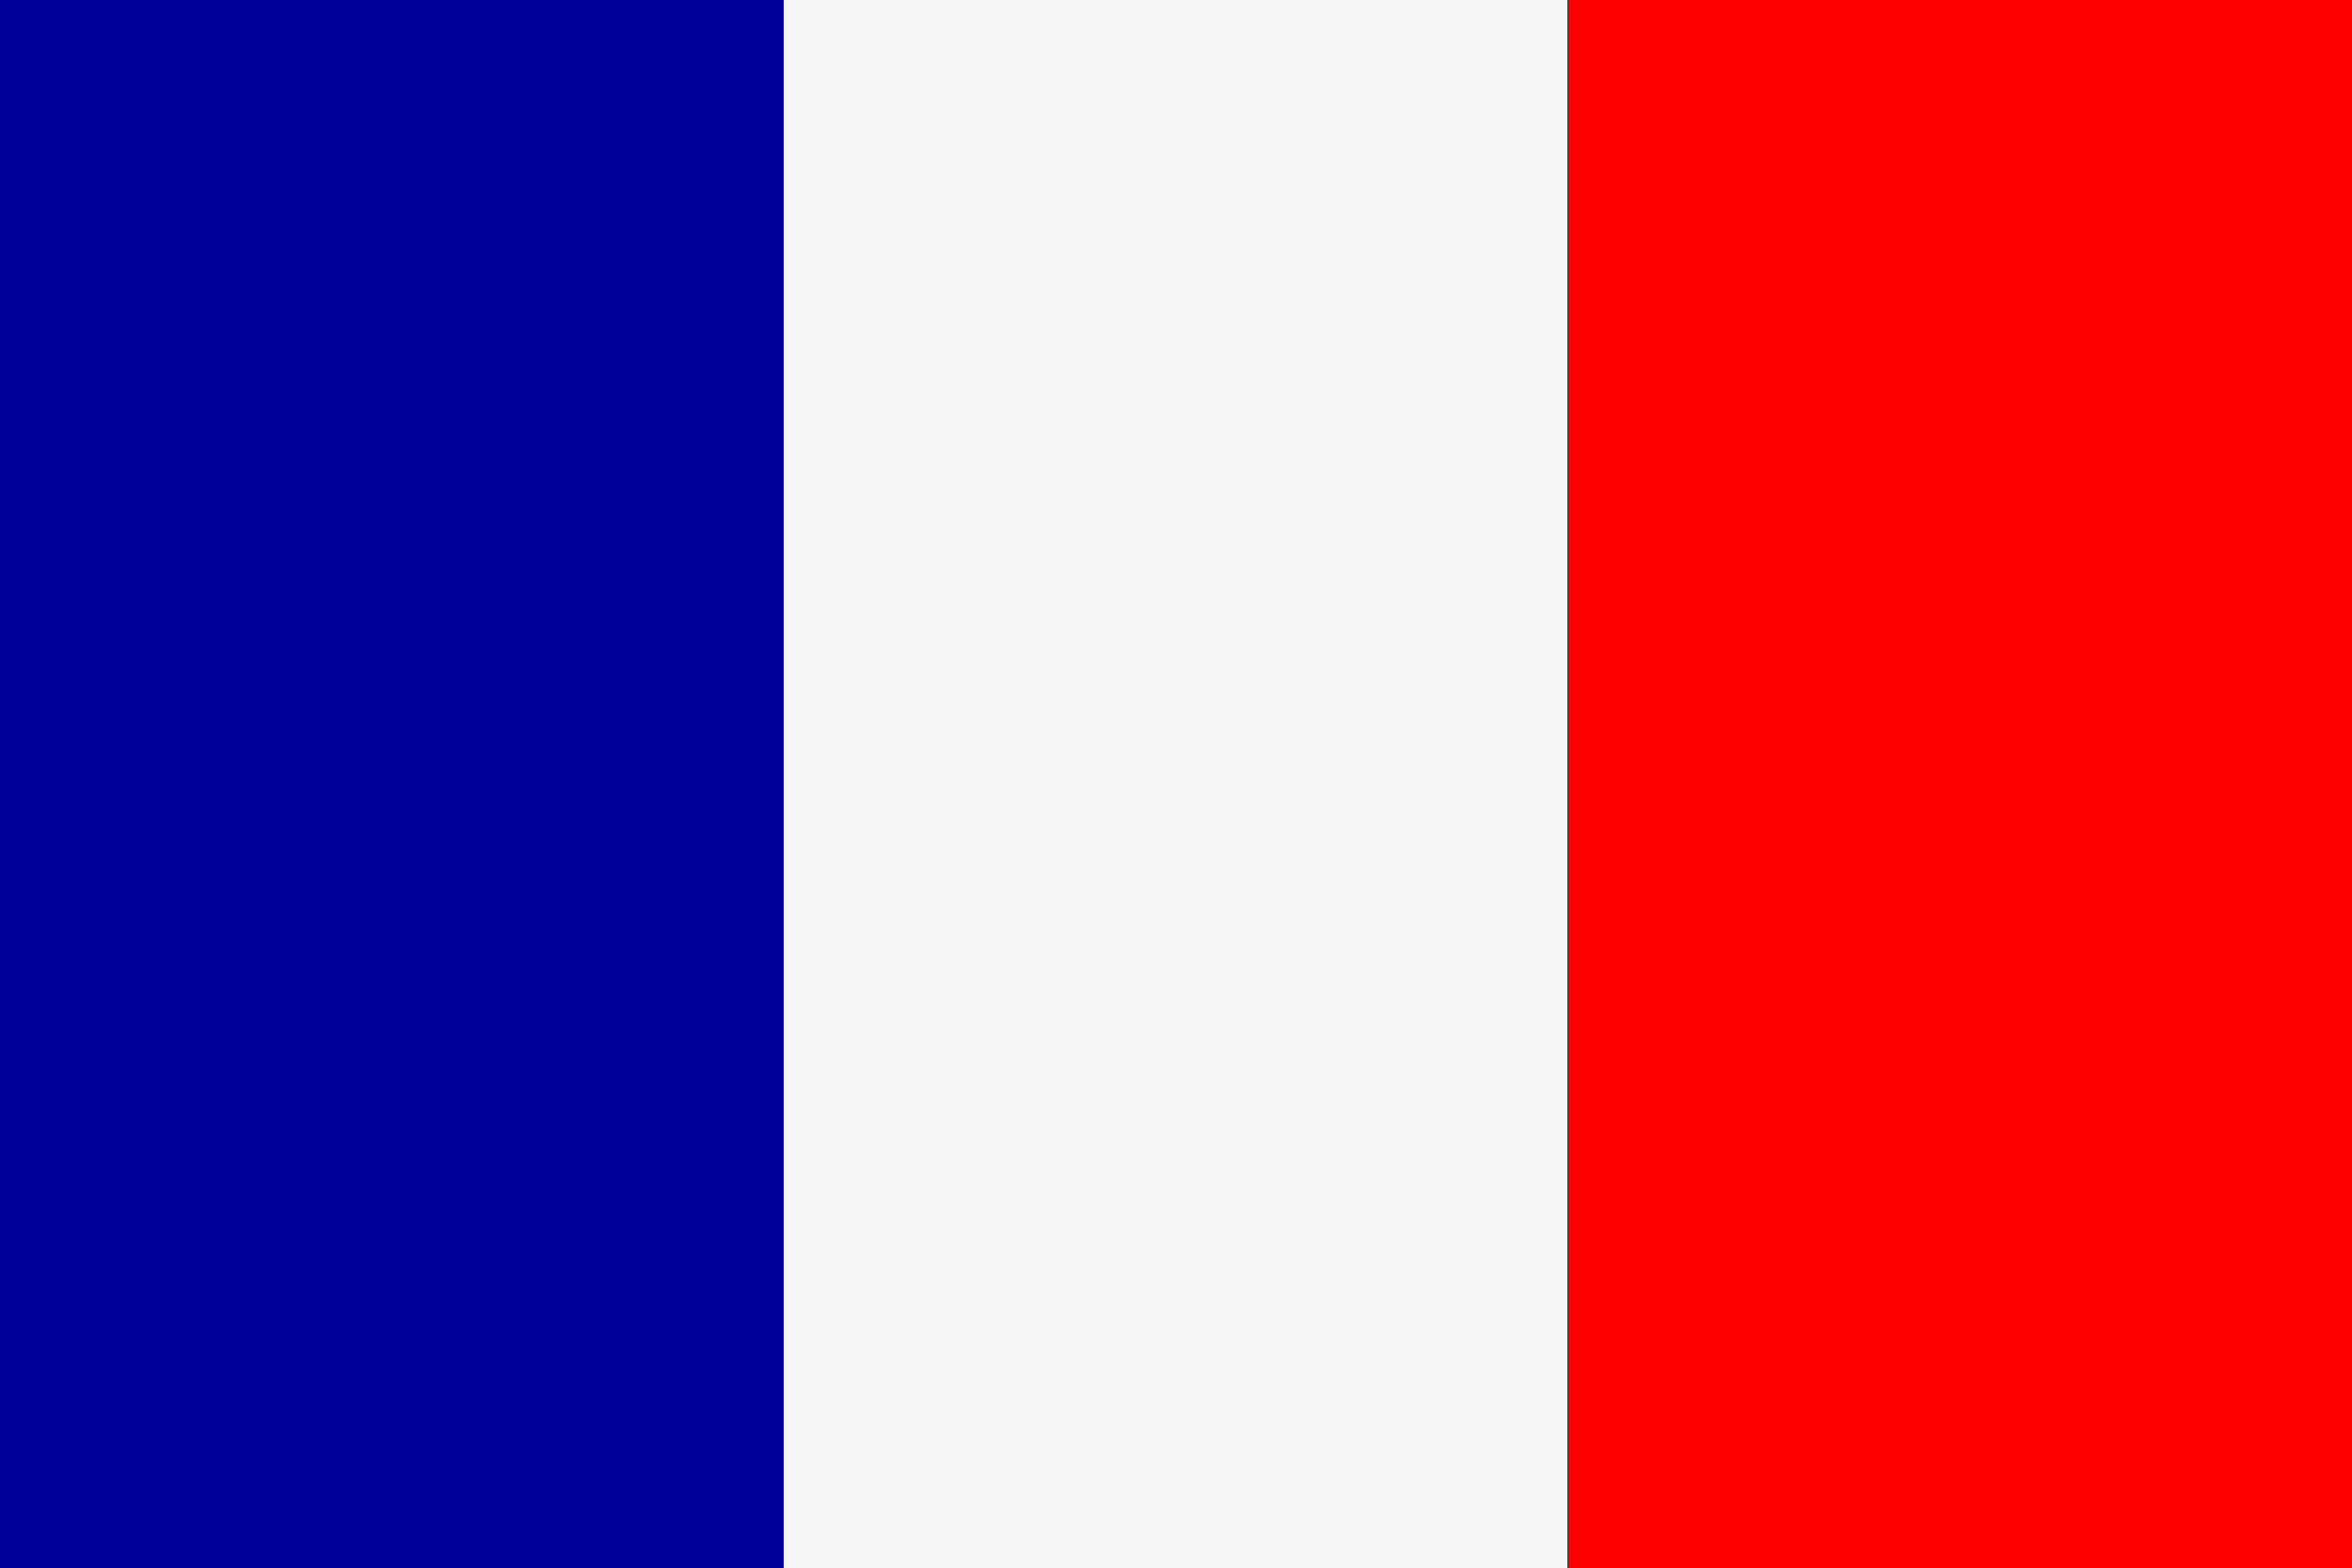
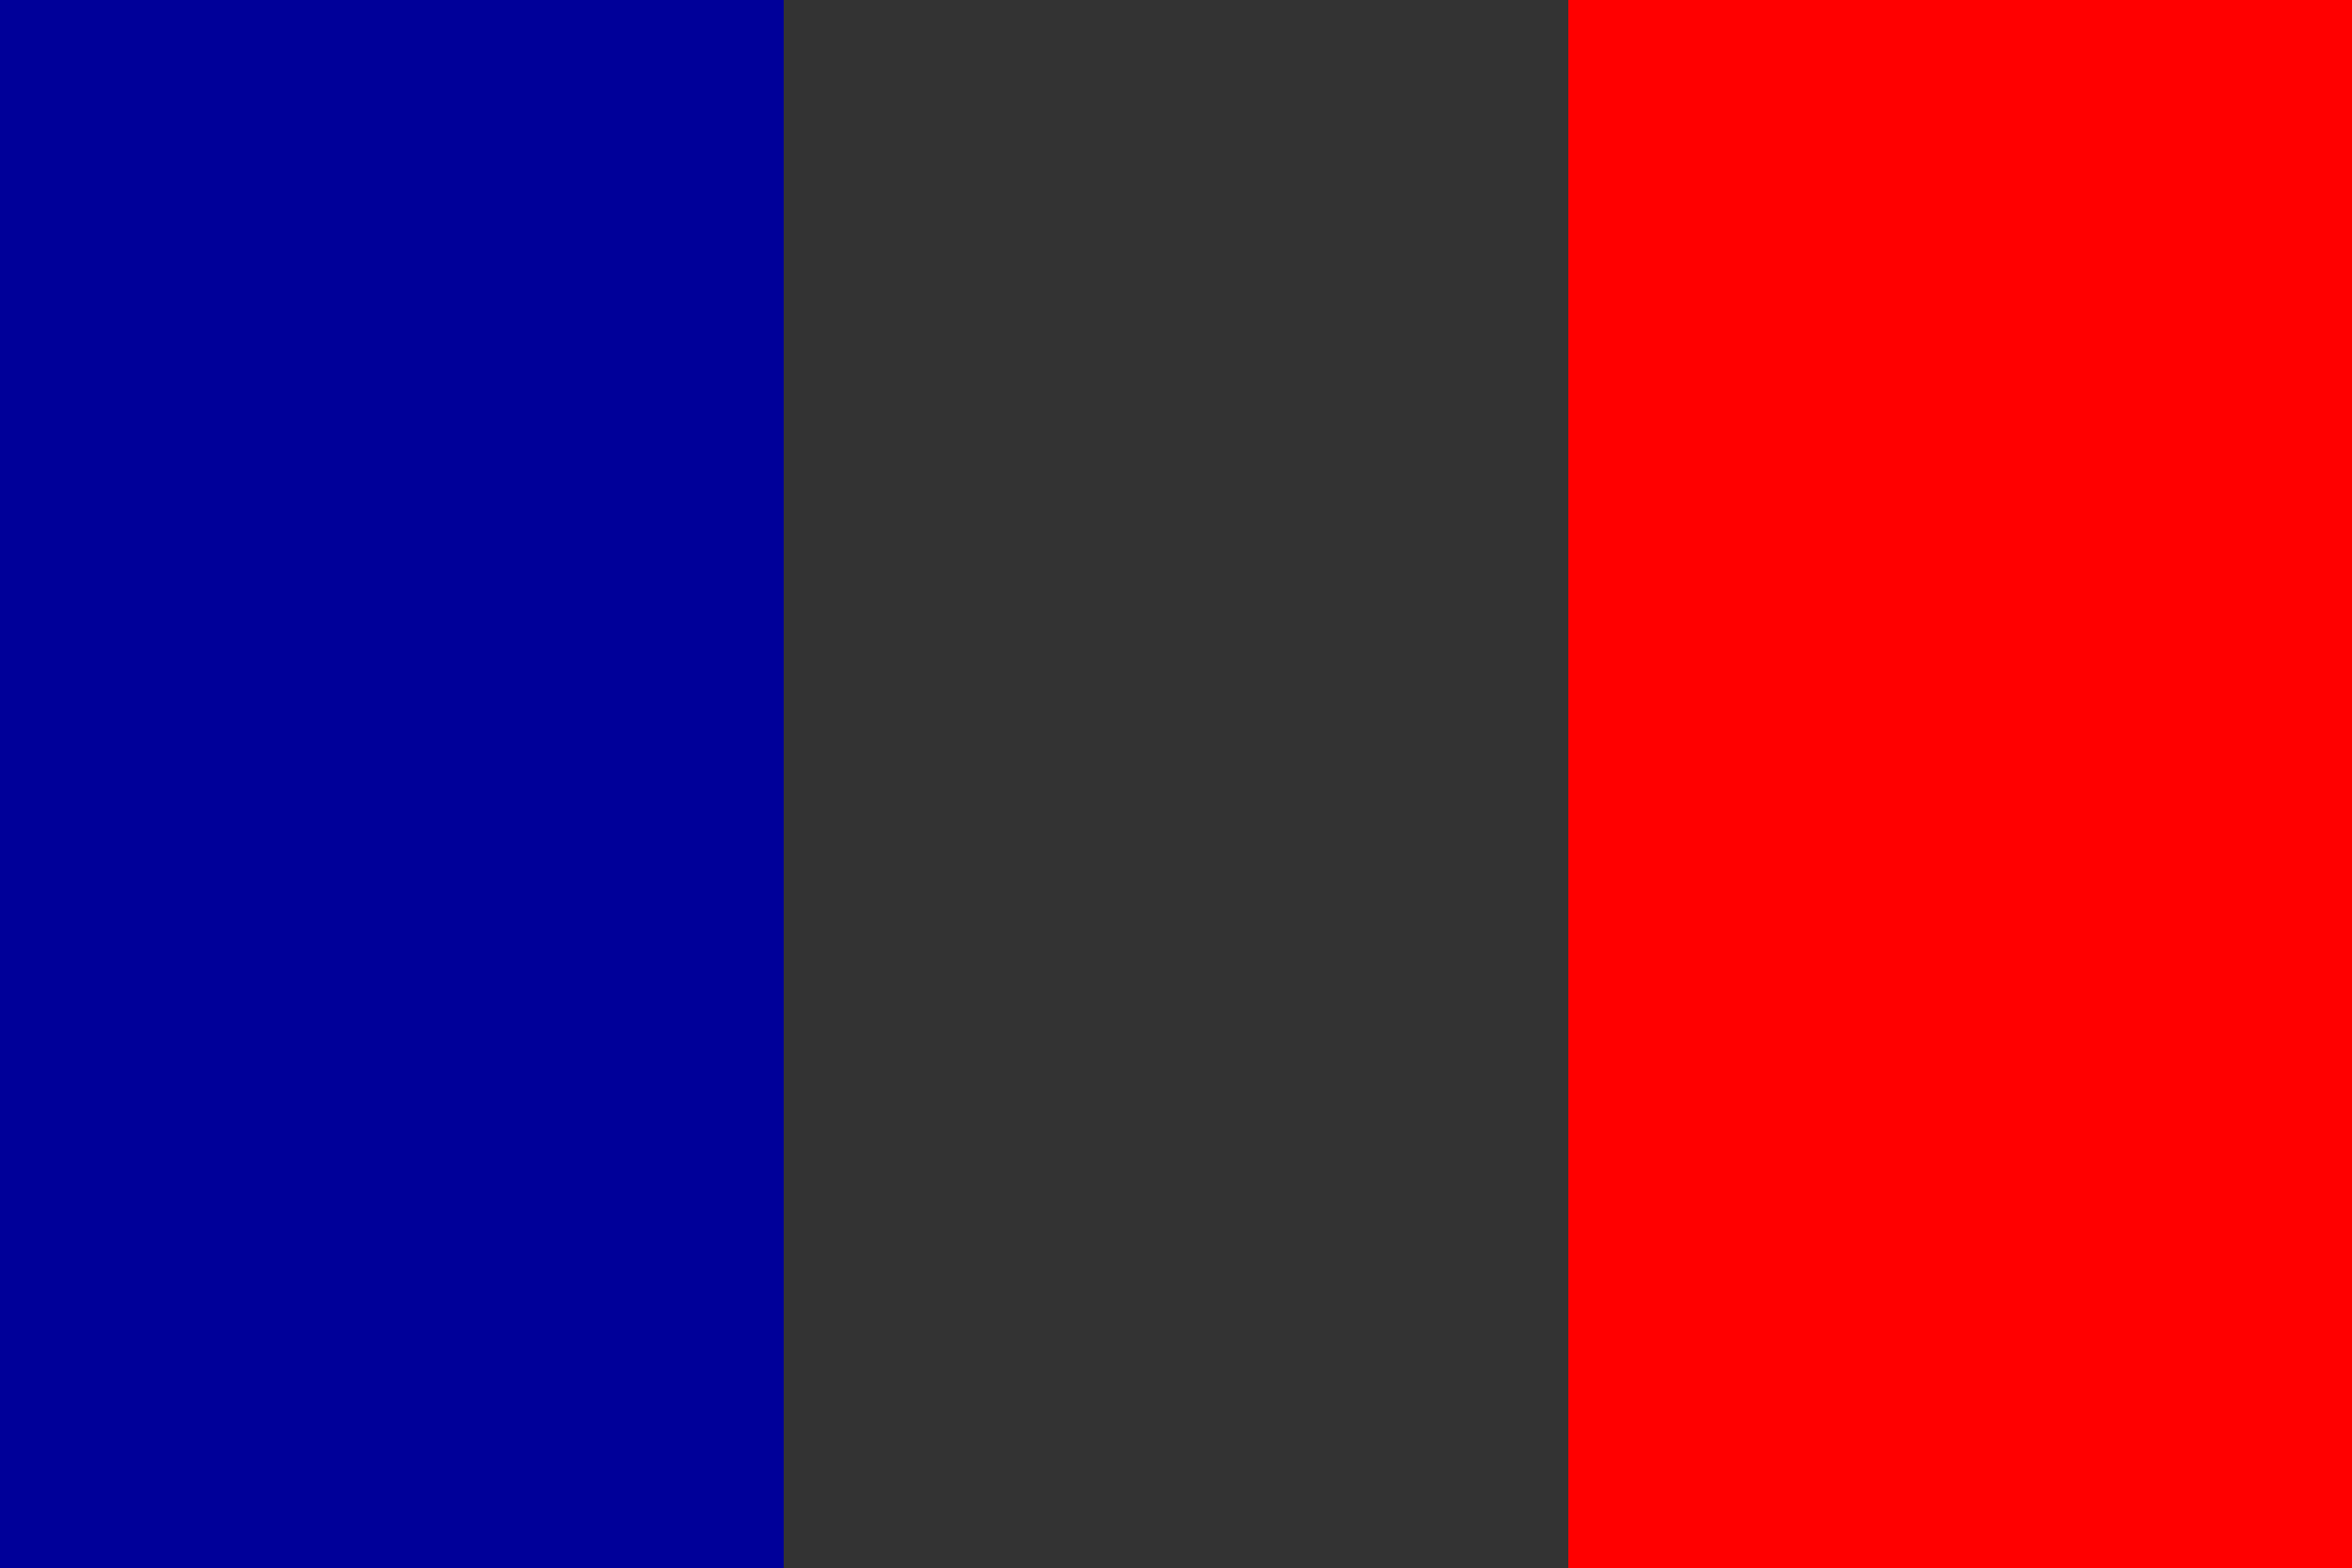
<svg xmlns="http://www.w3.org/2000/svg" id="Ebene_1" x="0px" y="0px" viewBox="0 0 255.1 170.1" style="enable-background:new 0 0 255.1 170.1;" xml:space="preserve">
  <rect x="0" y="0" width="255.1" height="170.1" fill="#333333" stroke="none" />
  <style type="text/css"> .st0{fill-rule:evenodd;clip-rule:evenodd;fill:#000099;} .st1{fill-rule:evenodd;clip-rule:evenodd;fill:#F7F7F7;} .st2{fill-rule:evenodd;clip-rule:evenodd;fill:#FF0000;} </style>
  <g>
    <rect class="st0" width="85" height="170.1" />
-     <rect x="85" class="st1" width="85" height="170.1" />
    <rect x="170.1" class="st2" width="85" height="170.1" />
  </g>
</svg>